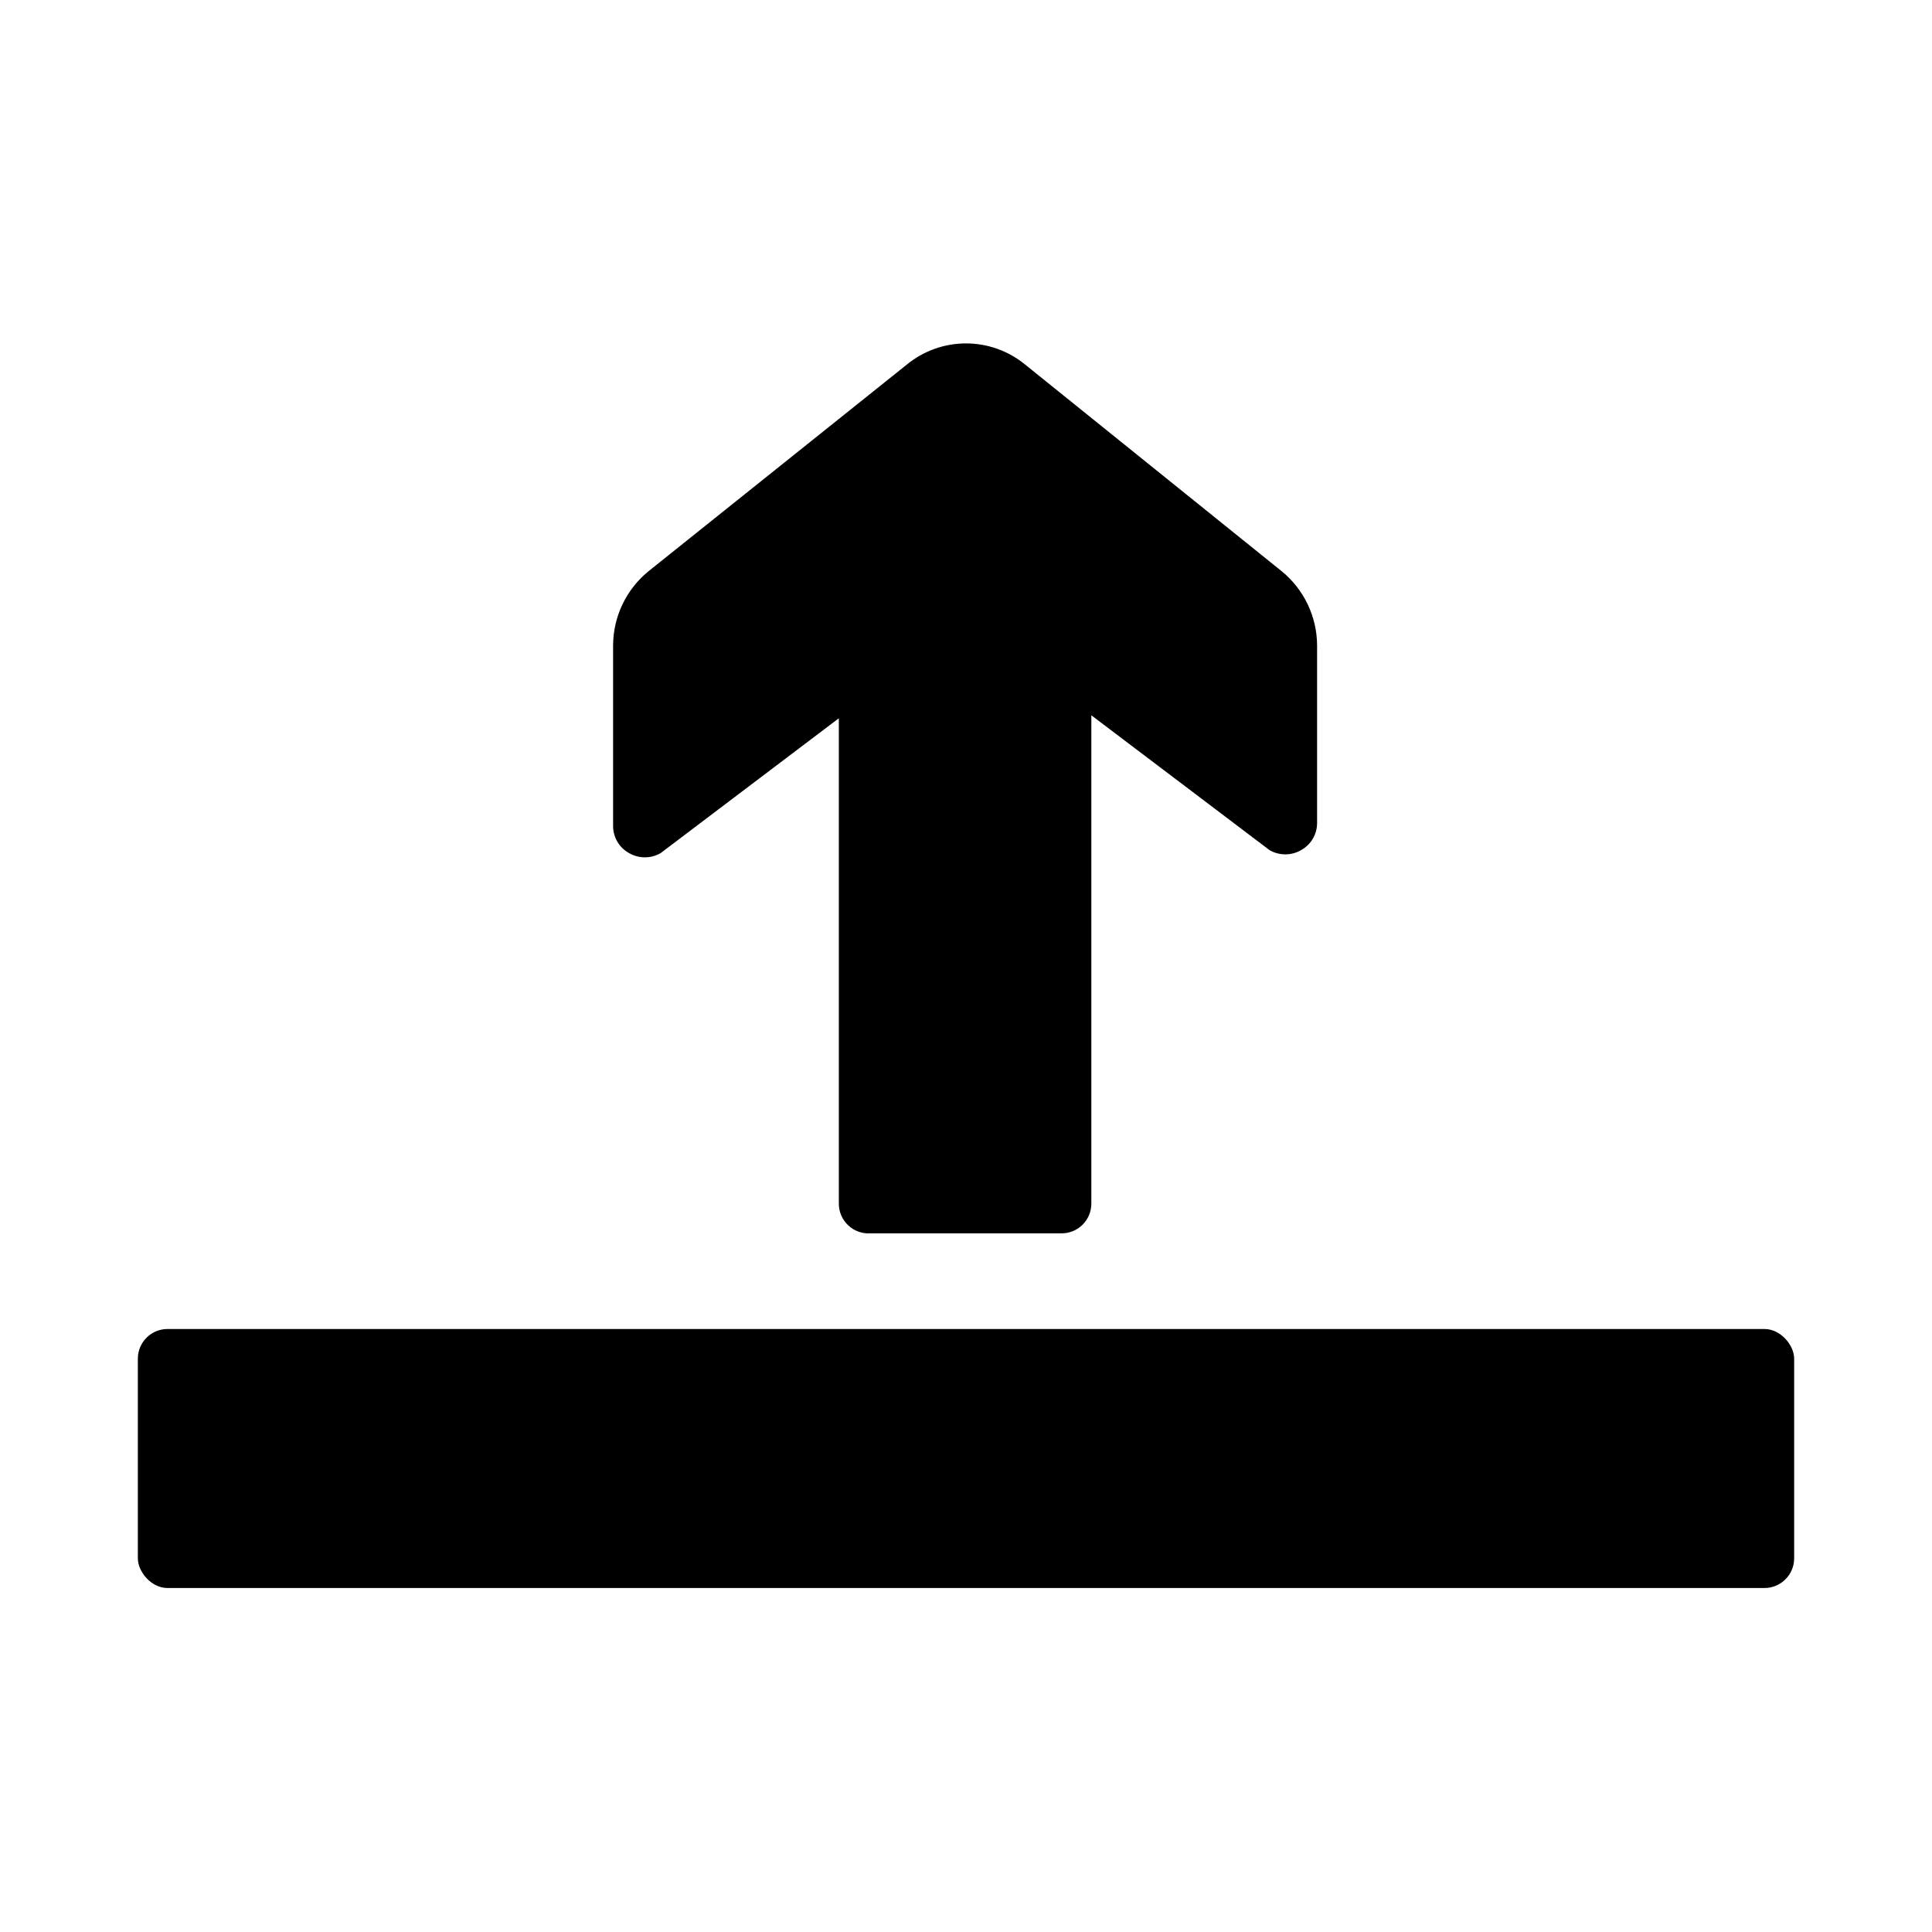
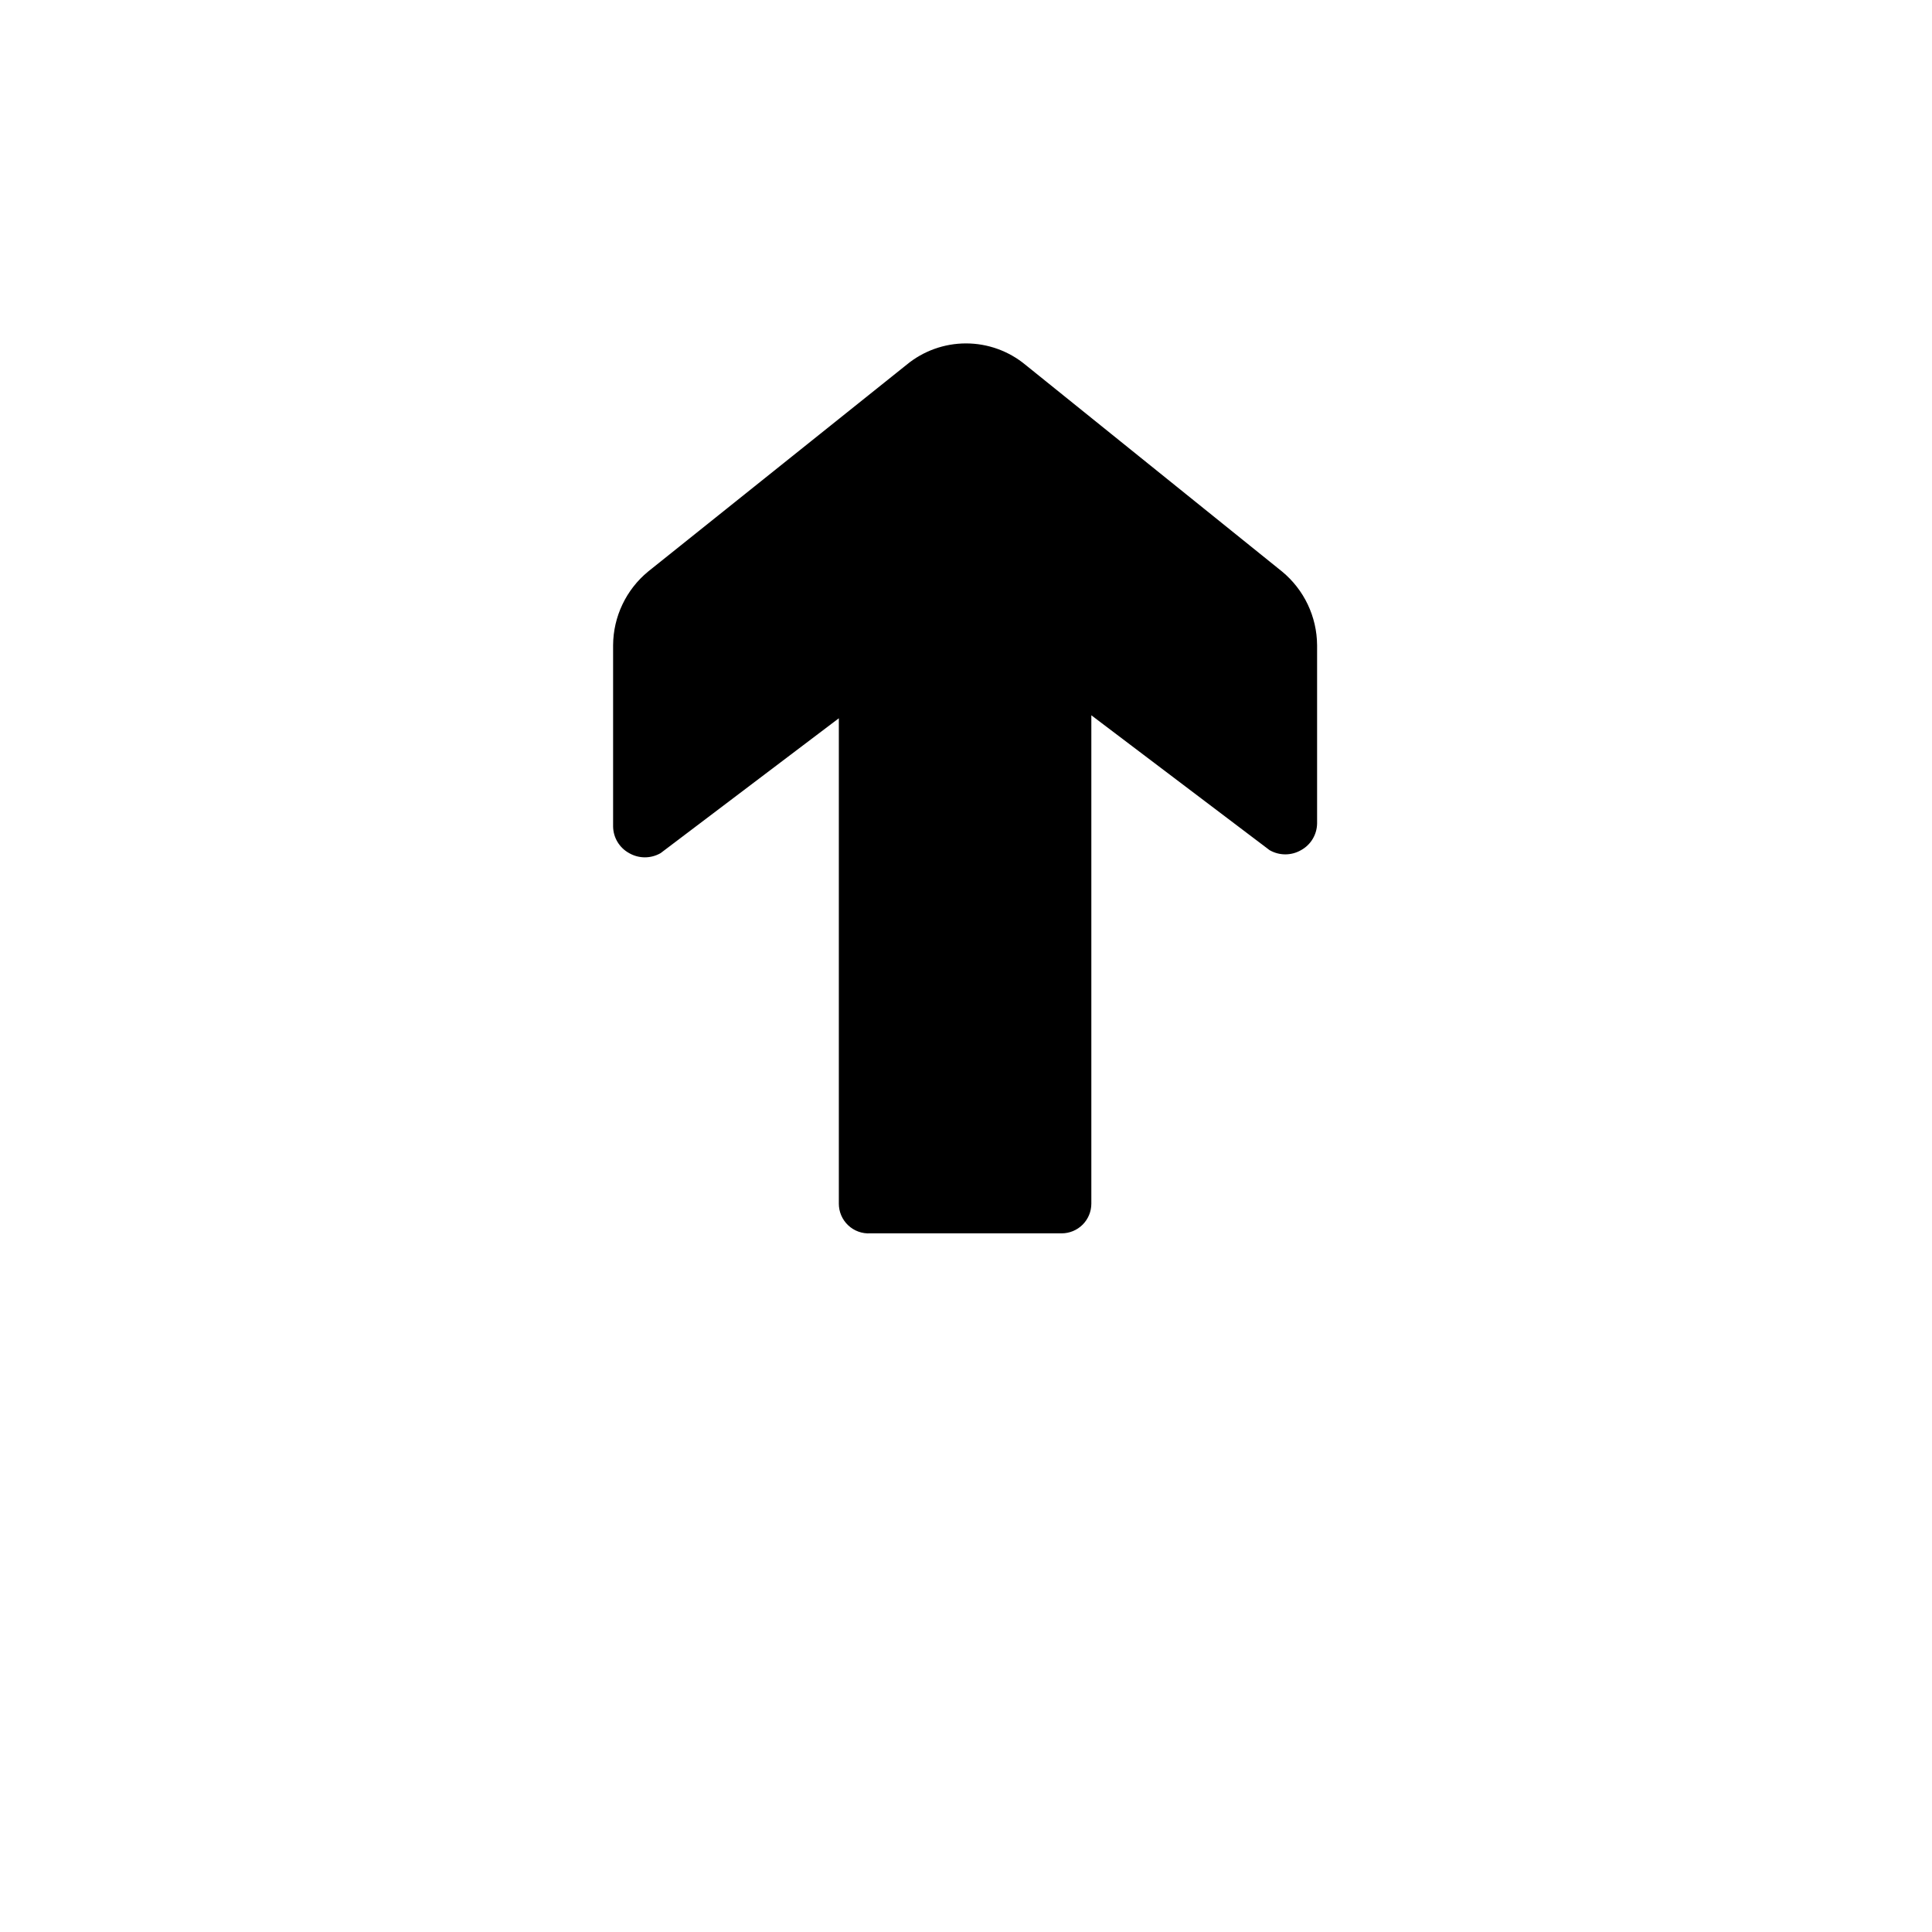
<svg xmlns="http://www.w3.org/2000/svg" fill="#000000" width="800px" height="800px" version="1.1" viewBox="144 144 512 512">
  <g>
    <path d="m374.65 470.85h50.695c2.086 0 4.09-0.832 5.566-2.305 1.477-1.477 2.305-3.481 2.305-5.566v-129.42l47.23 35.738c2.582 1.492 5.766 1.492 8.348 0 2.59-1.422 4.215-4.129 4.25-7.086v-47.23c-0.051-7.562-3.453-14.715-9.289-19.523l-68.016-54.789c-4.43-3.66-9.996-5.66-15.742-5.66-5.75 0-11.316 2-15.746 5.66l-68.484 54.789c-5.84 4.809-9.242 11.961-9.289 19.523v48.02c0.031 2.957 1.656 5.664 4.25 7.086 2.582 1.488 5.762 1.488 8.344 0l47.23-35.738v128.63c-0.004 2.172 0.891 4.246 2.473 5.738 1.578 1.492 3.703 2.262 5.875 2.133z" />
-     <path d="m188.4 496.2h423.2c4.348 0 7.871 4.348 7.871 7.871v52.898c0 4.348-3.523 7.871-7.871 7.871h-423.2c-4.348 0-7.871-4.348-7.871-7.871v-52.898c0-4.348 3.523-7.871 7.871-7.871z" />
  </g>
</svg>